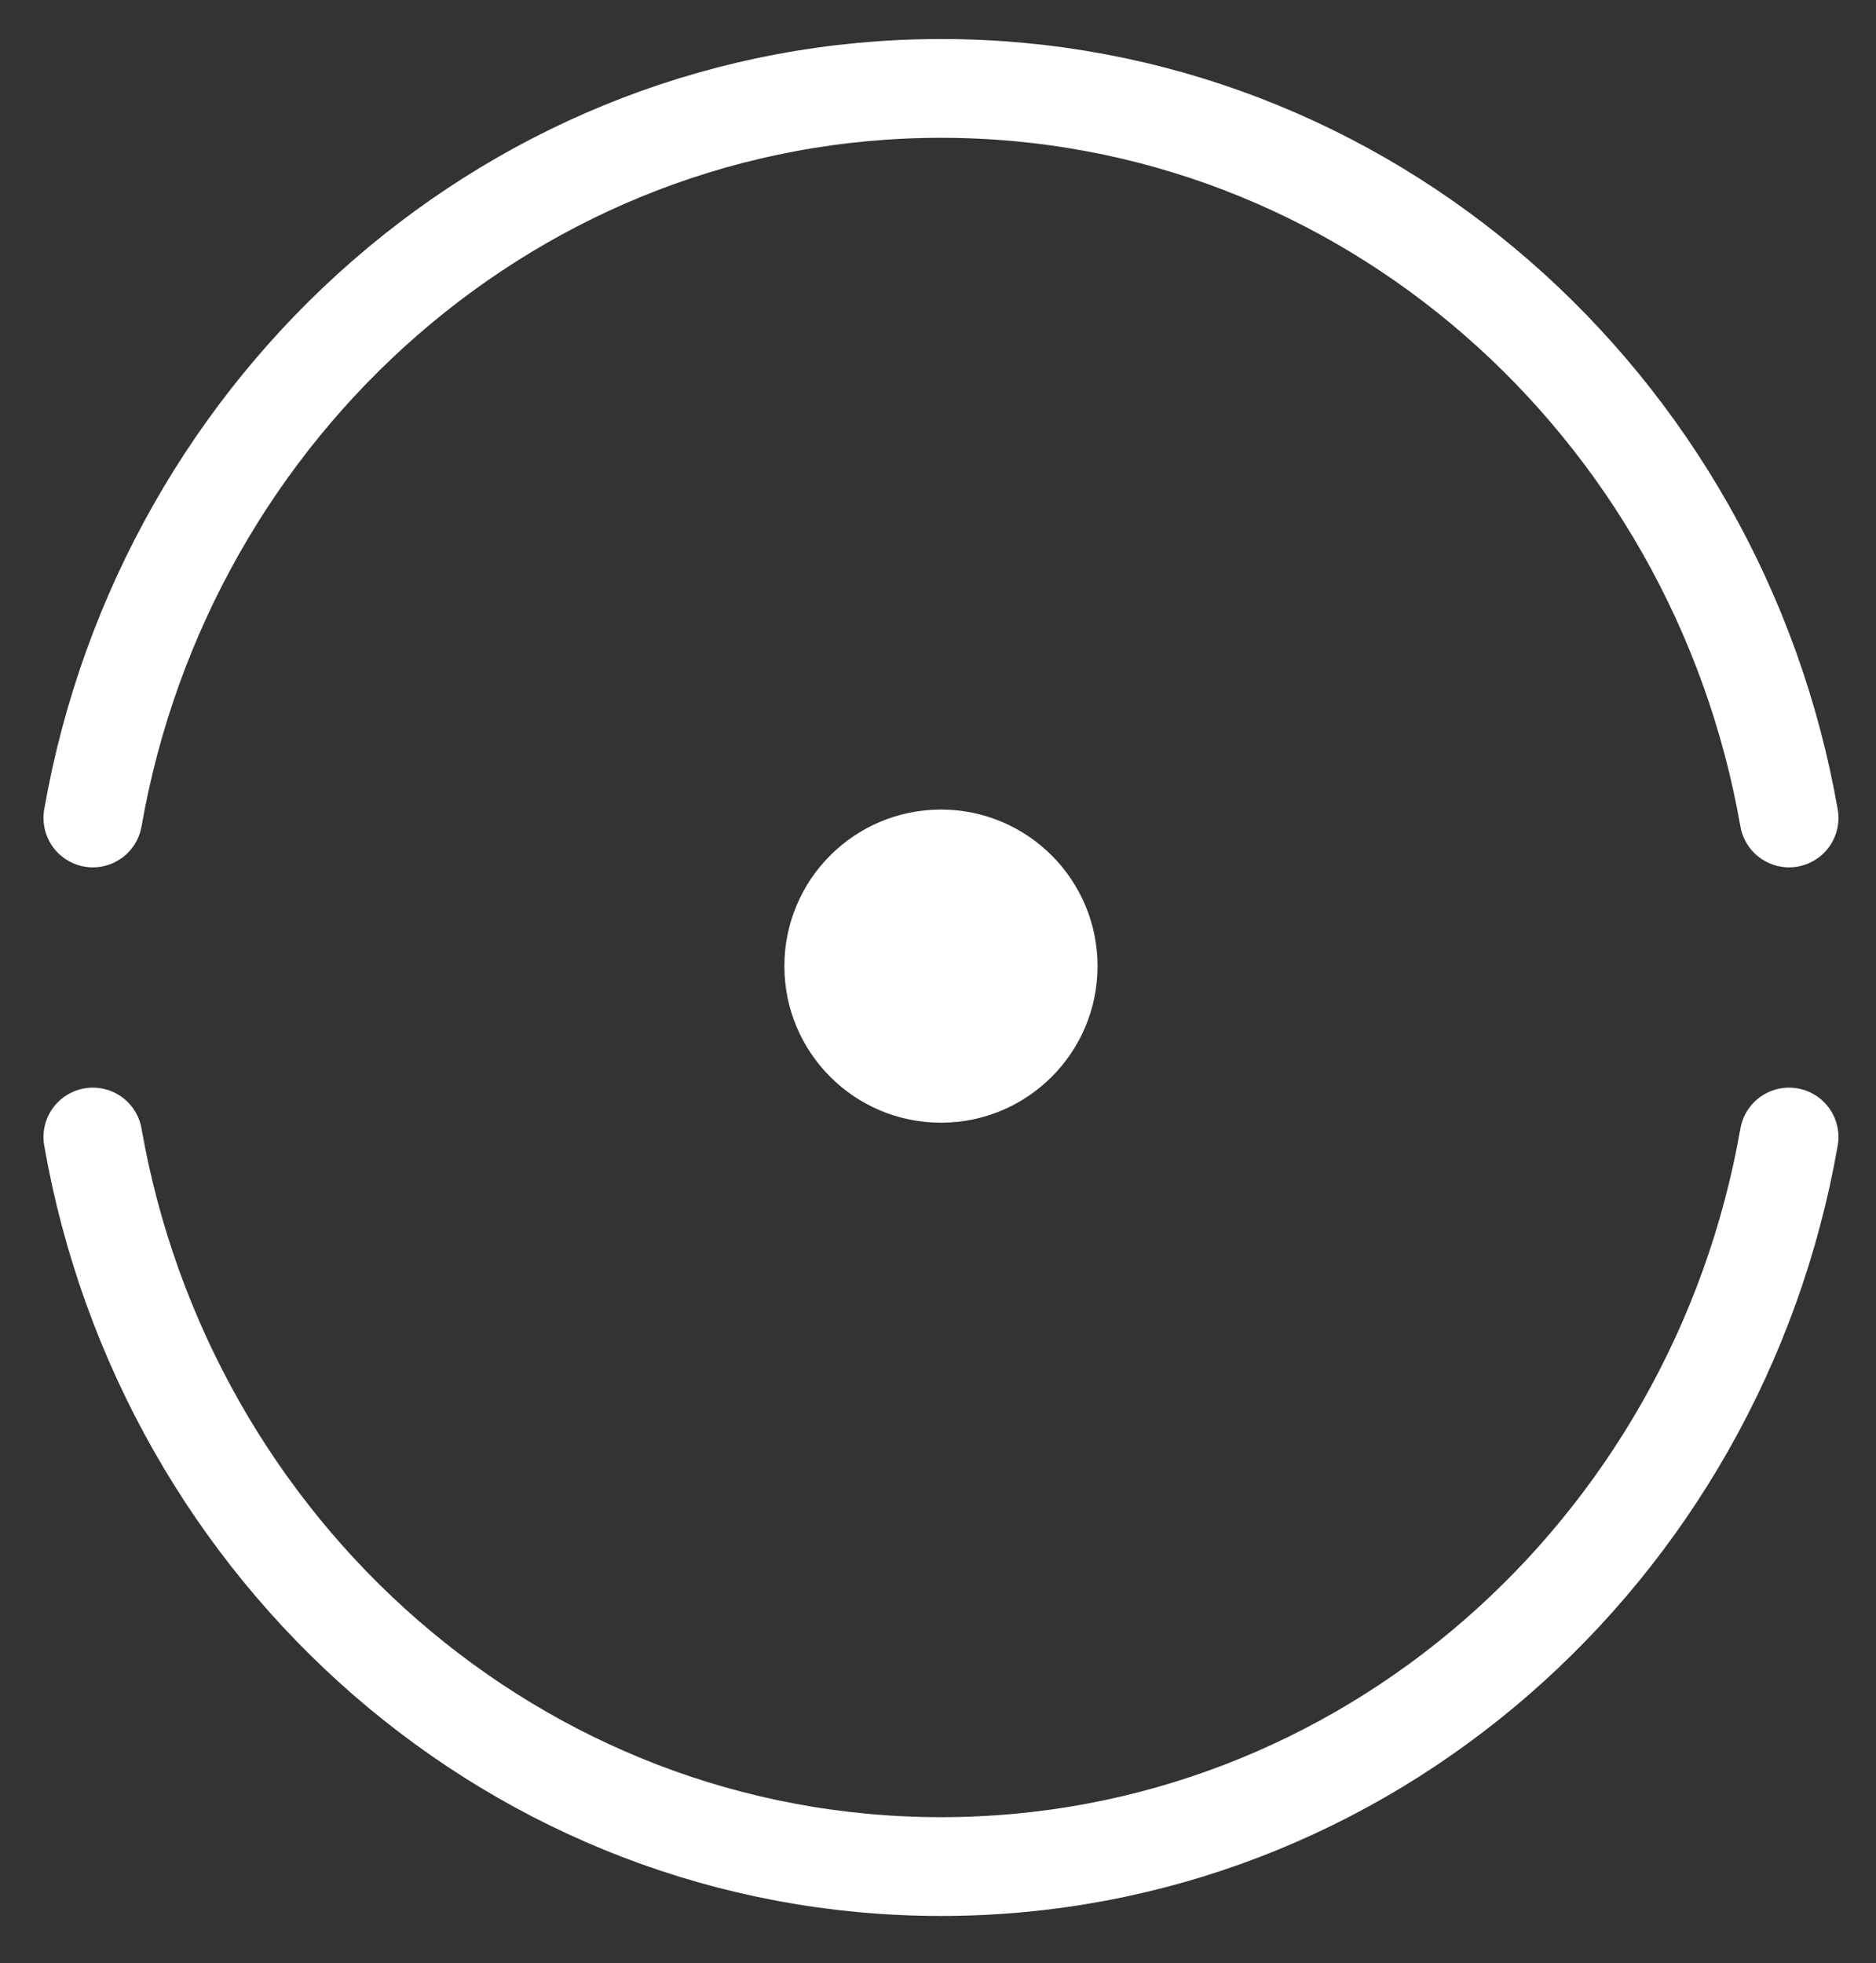
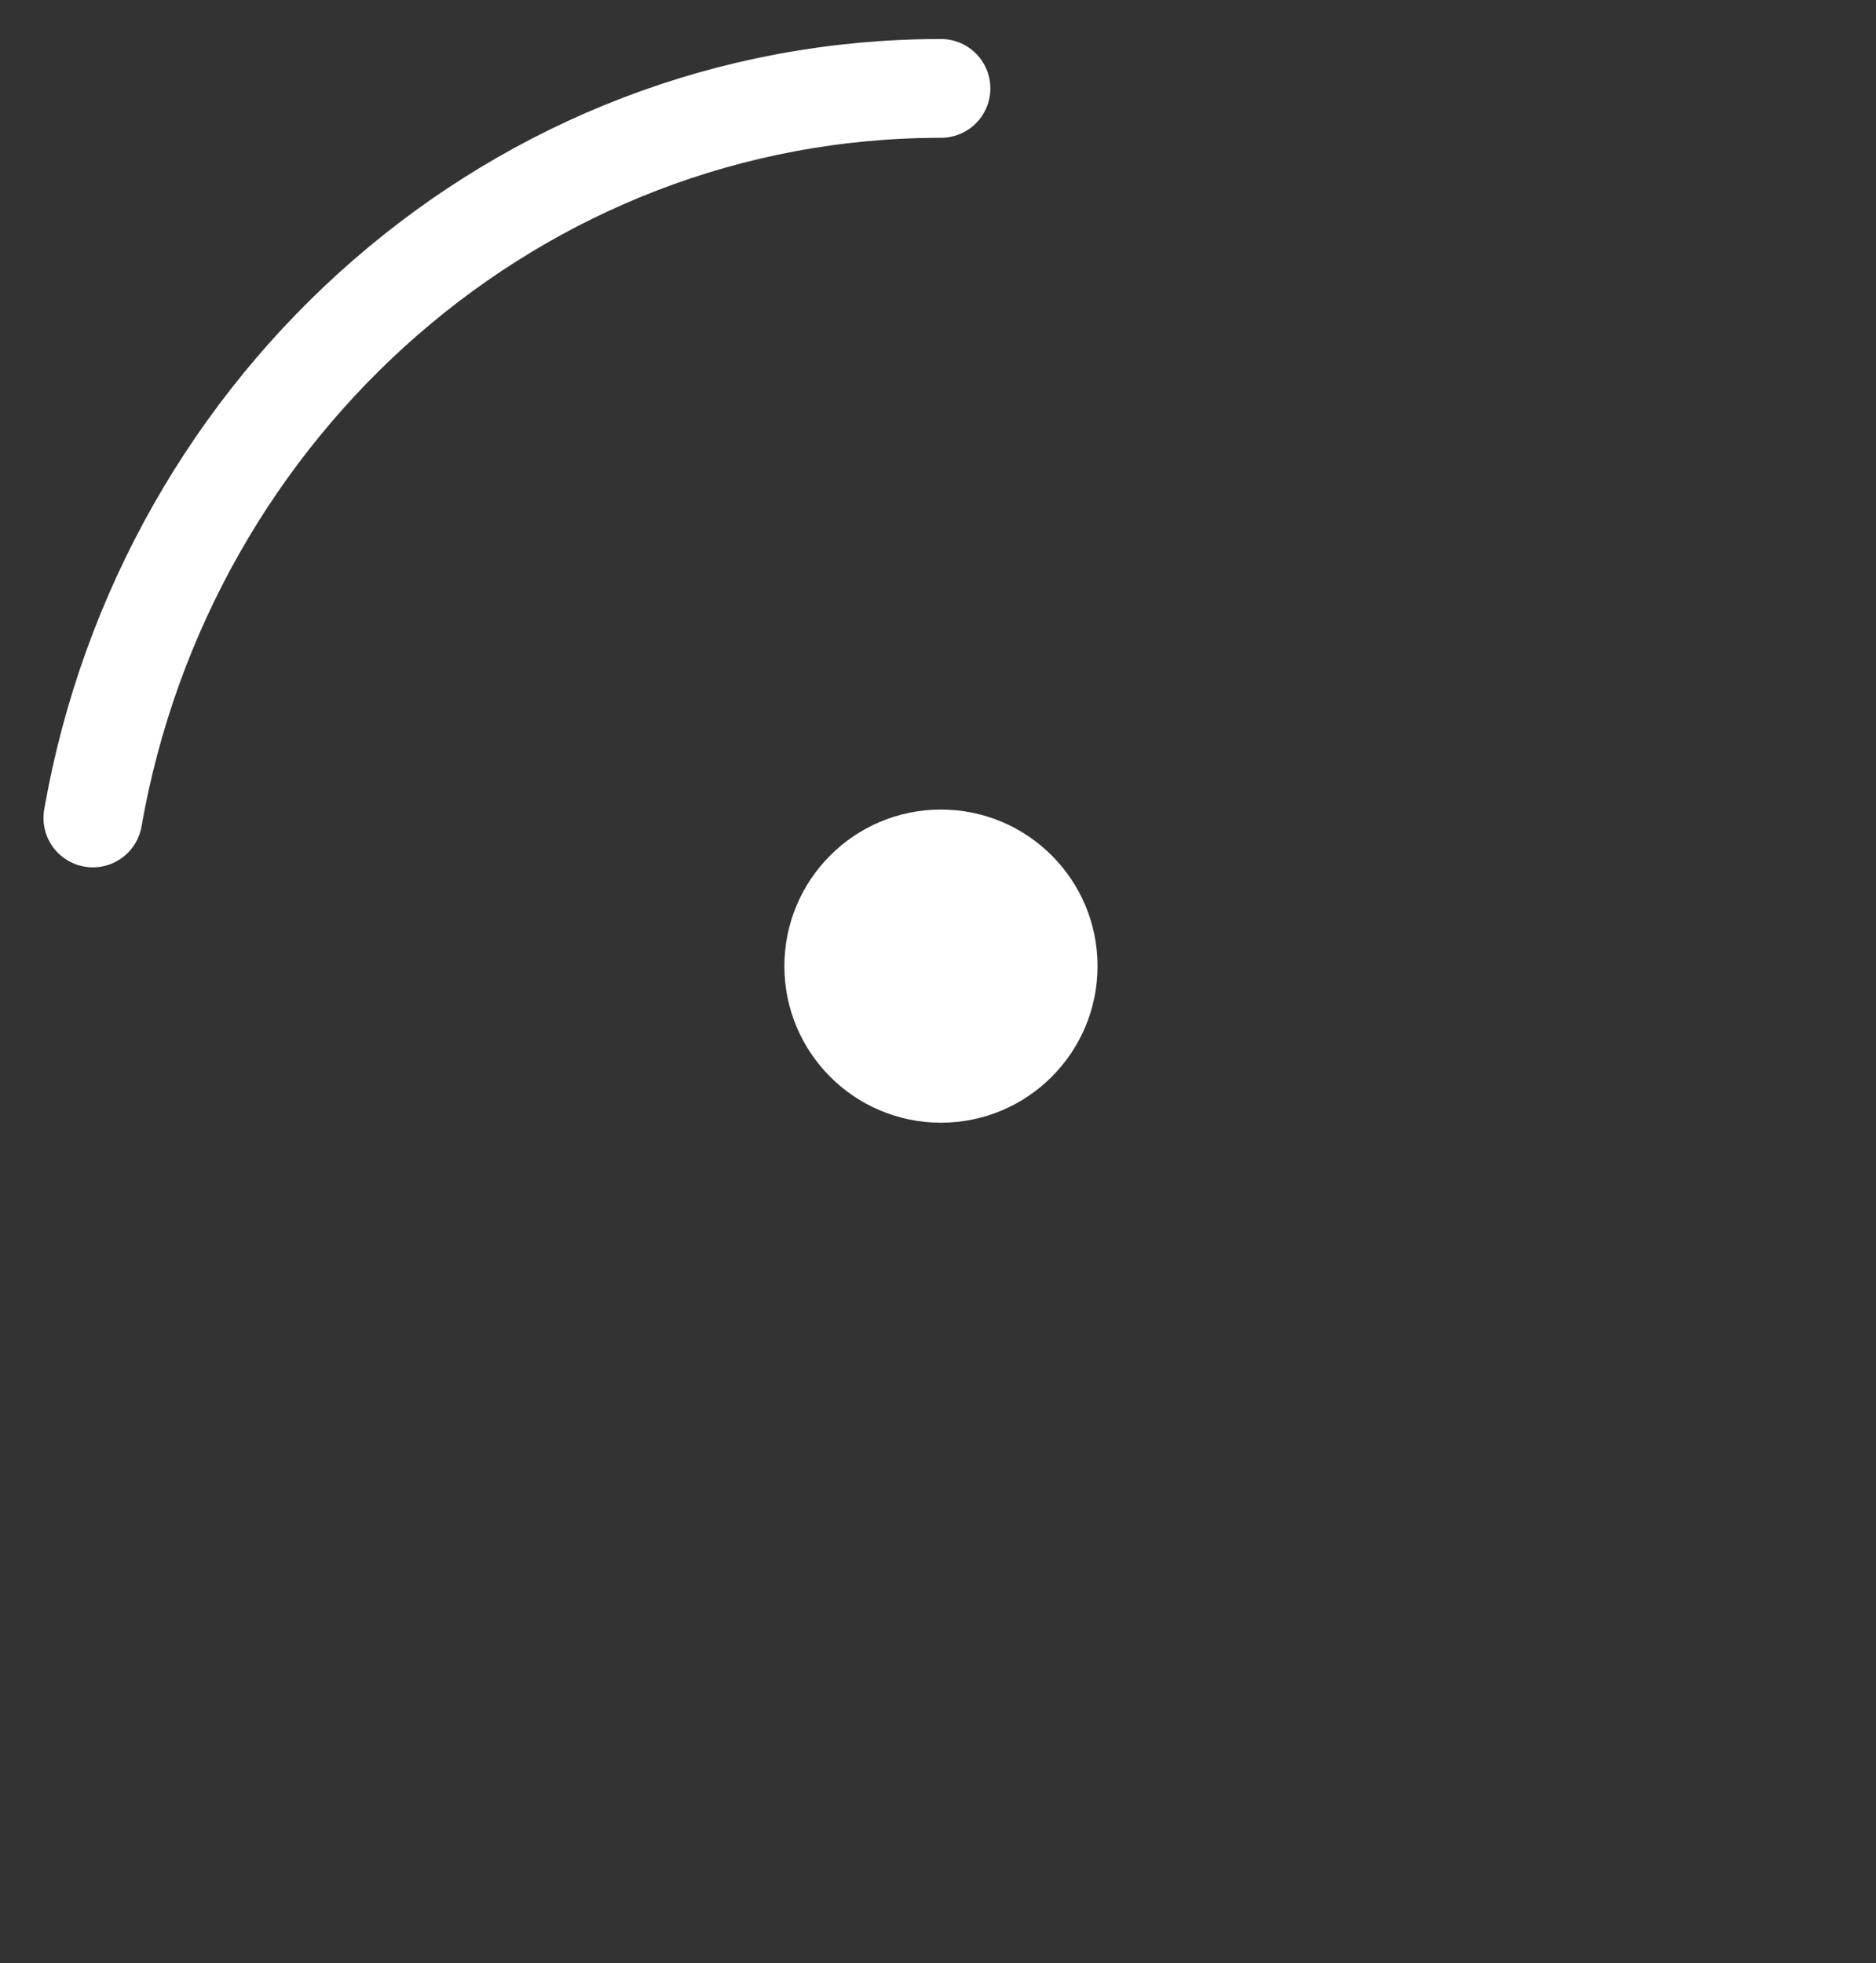
<svg xmlns="http://www.w3.org/2000/svg" id="Layer_1" data-name="Layer 1" viewBox="0 0 75.96 79.49">
  <rect x="0" y="0" width="75.96" height="79.49" fill="#333333" stroke="none" />
  <defs>
    <style>
      .cls-1 {
        fill: none;
        stroke-width: 4px;
      }

      .cls-1, .cls-2 {
        stroke: #ffffff;
        stroke-linecap: round;
        stroke-miterlimit: 10;
      }

      .cls-2 {
        fill: #ffffff;
      }
    </style>
  </defs>
-   <path class="cls-1" d="M3.76,33.12C6.7,16.32,20.96,3.58,38.1,3.58s31.4,12.74,34.34,29.54" />
-   <path class="cls-1" d="M72.44,46.04c-2.94,16.8-17.2,29.54-34.34,29.54S6.7,62.84,3.76,46.04" />
+   <path class="cls-1" d="M3.76,33.12C6.7,16.32,20.96,3.58,38.1,3.58" />
  <circle class="cls-2" cx="38.1" cy="39.12" r="5.84" />
</svg>